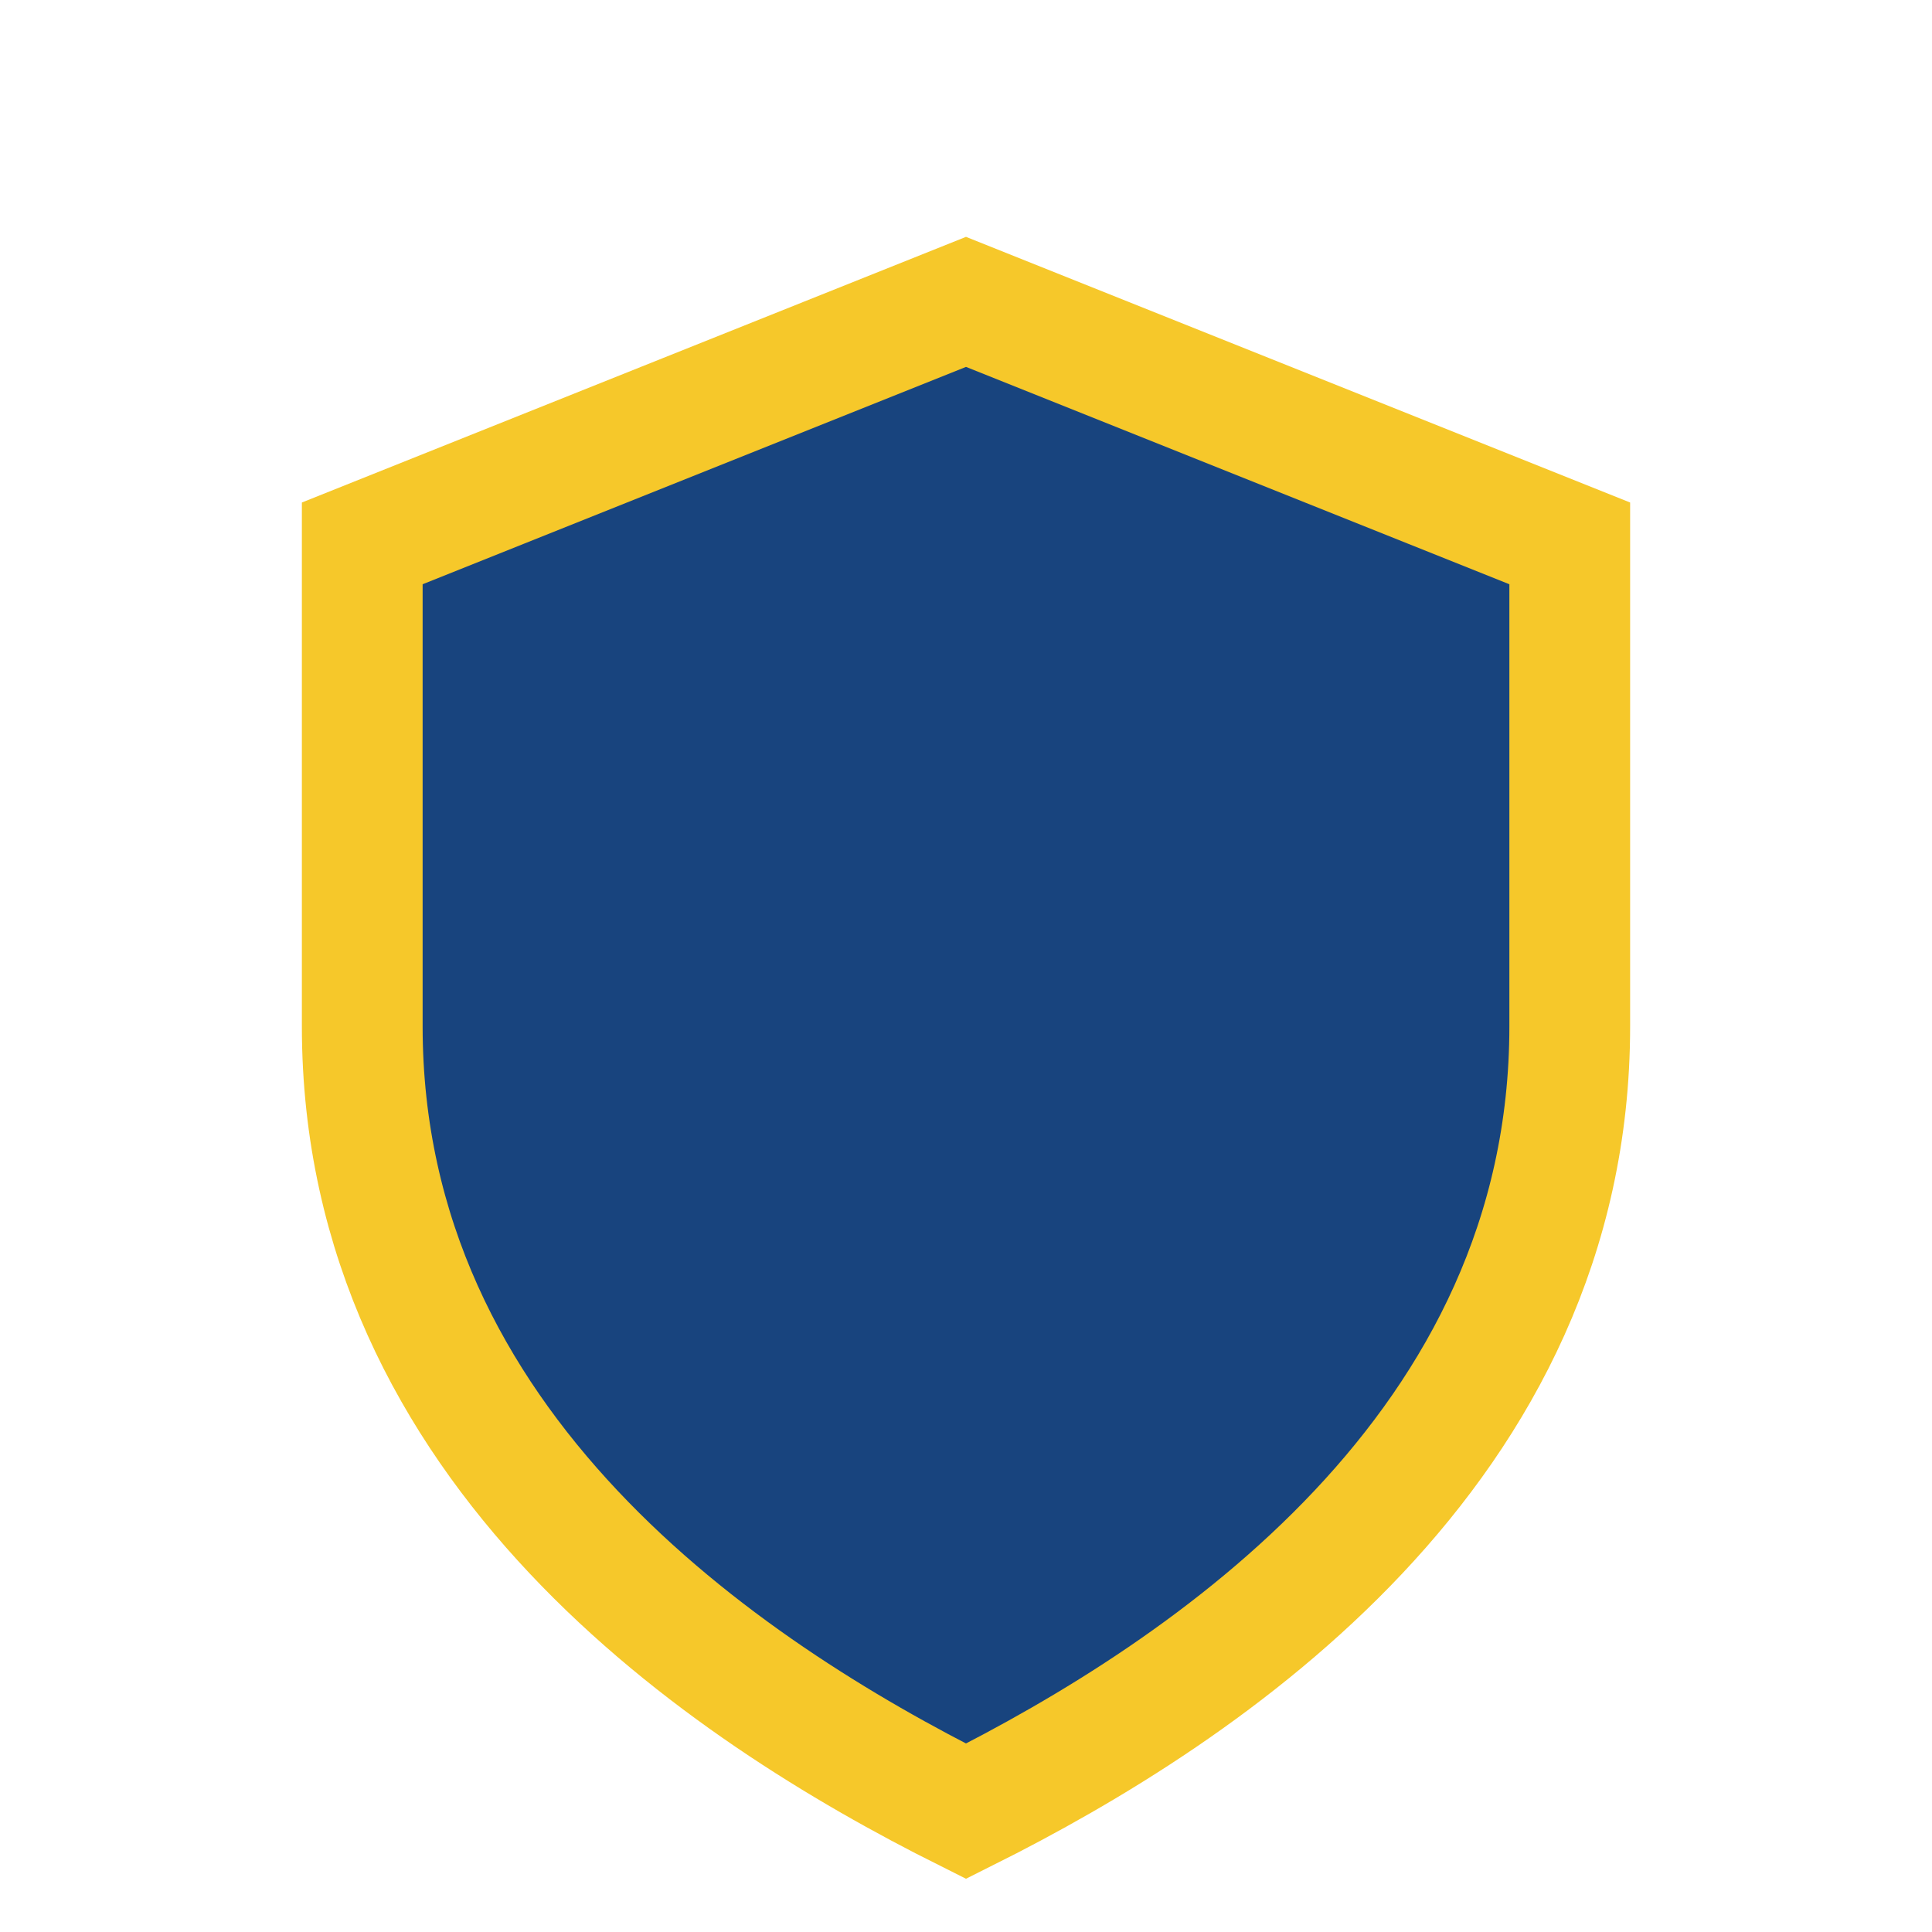
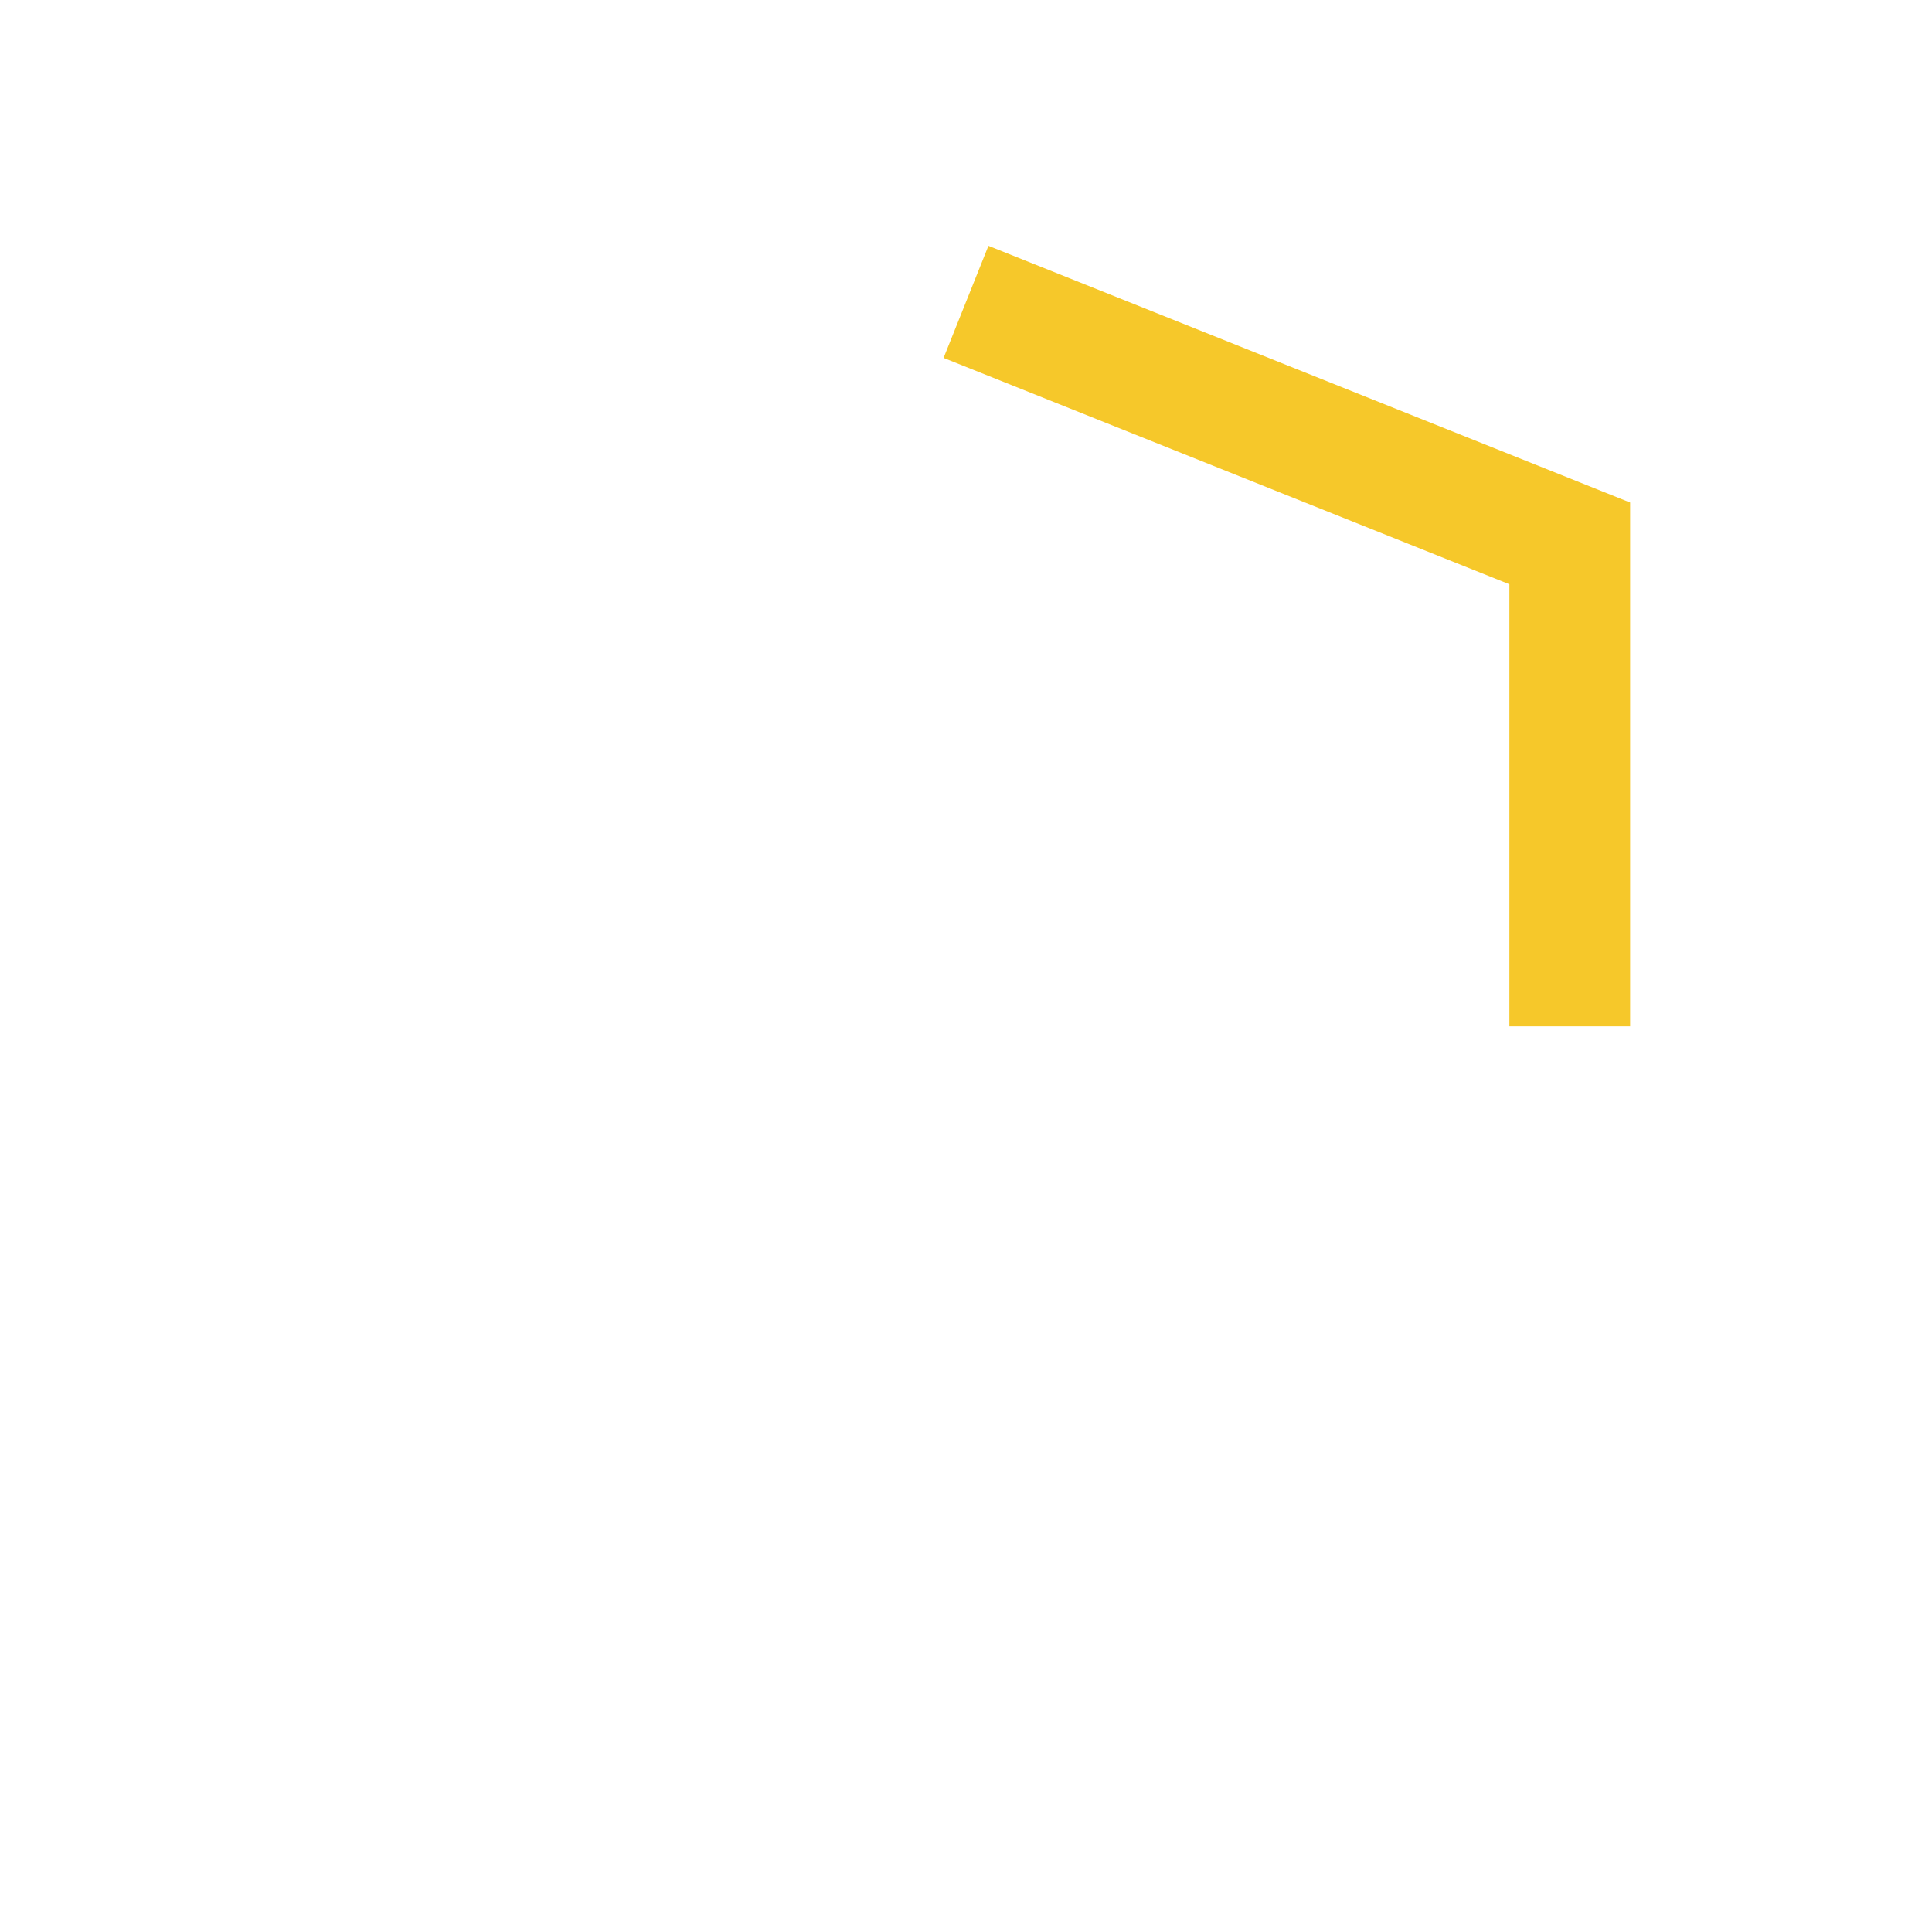
<svg xmlns="http://www.w3.org/2000/svg" width="32" height="32" viewBox="0 0 32 32">
-   <path d="M16 5l10 4v8c0 7-6 11-10 13-4-2-10-6-10-13V9z" fill="#18447E" stroke="#F6C82A" stroke-width="2" />
+   <path d="M16 5l10 4v8V9z" fill="#18447E" stroke="#F6C82A" stroke-width="2" />
</svg>